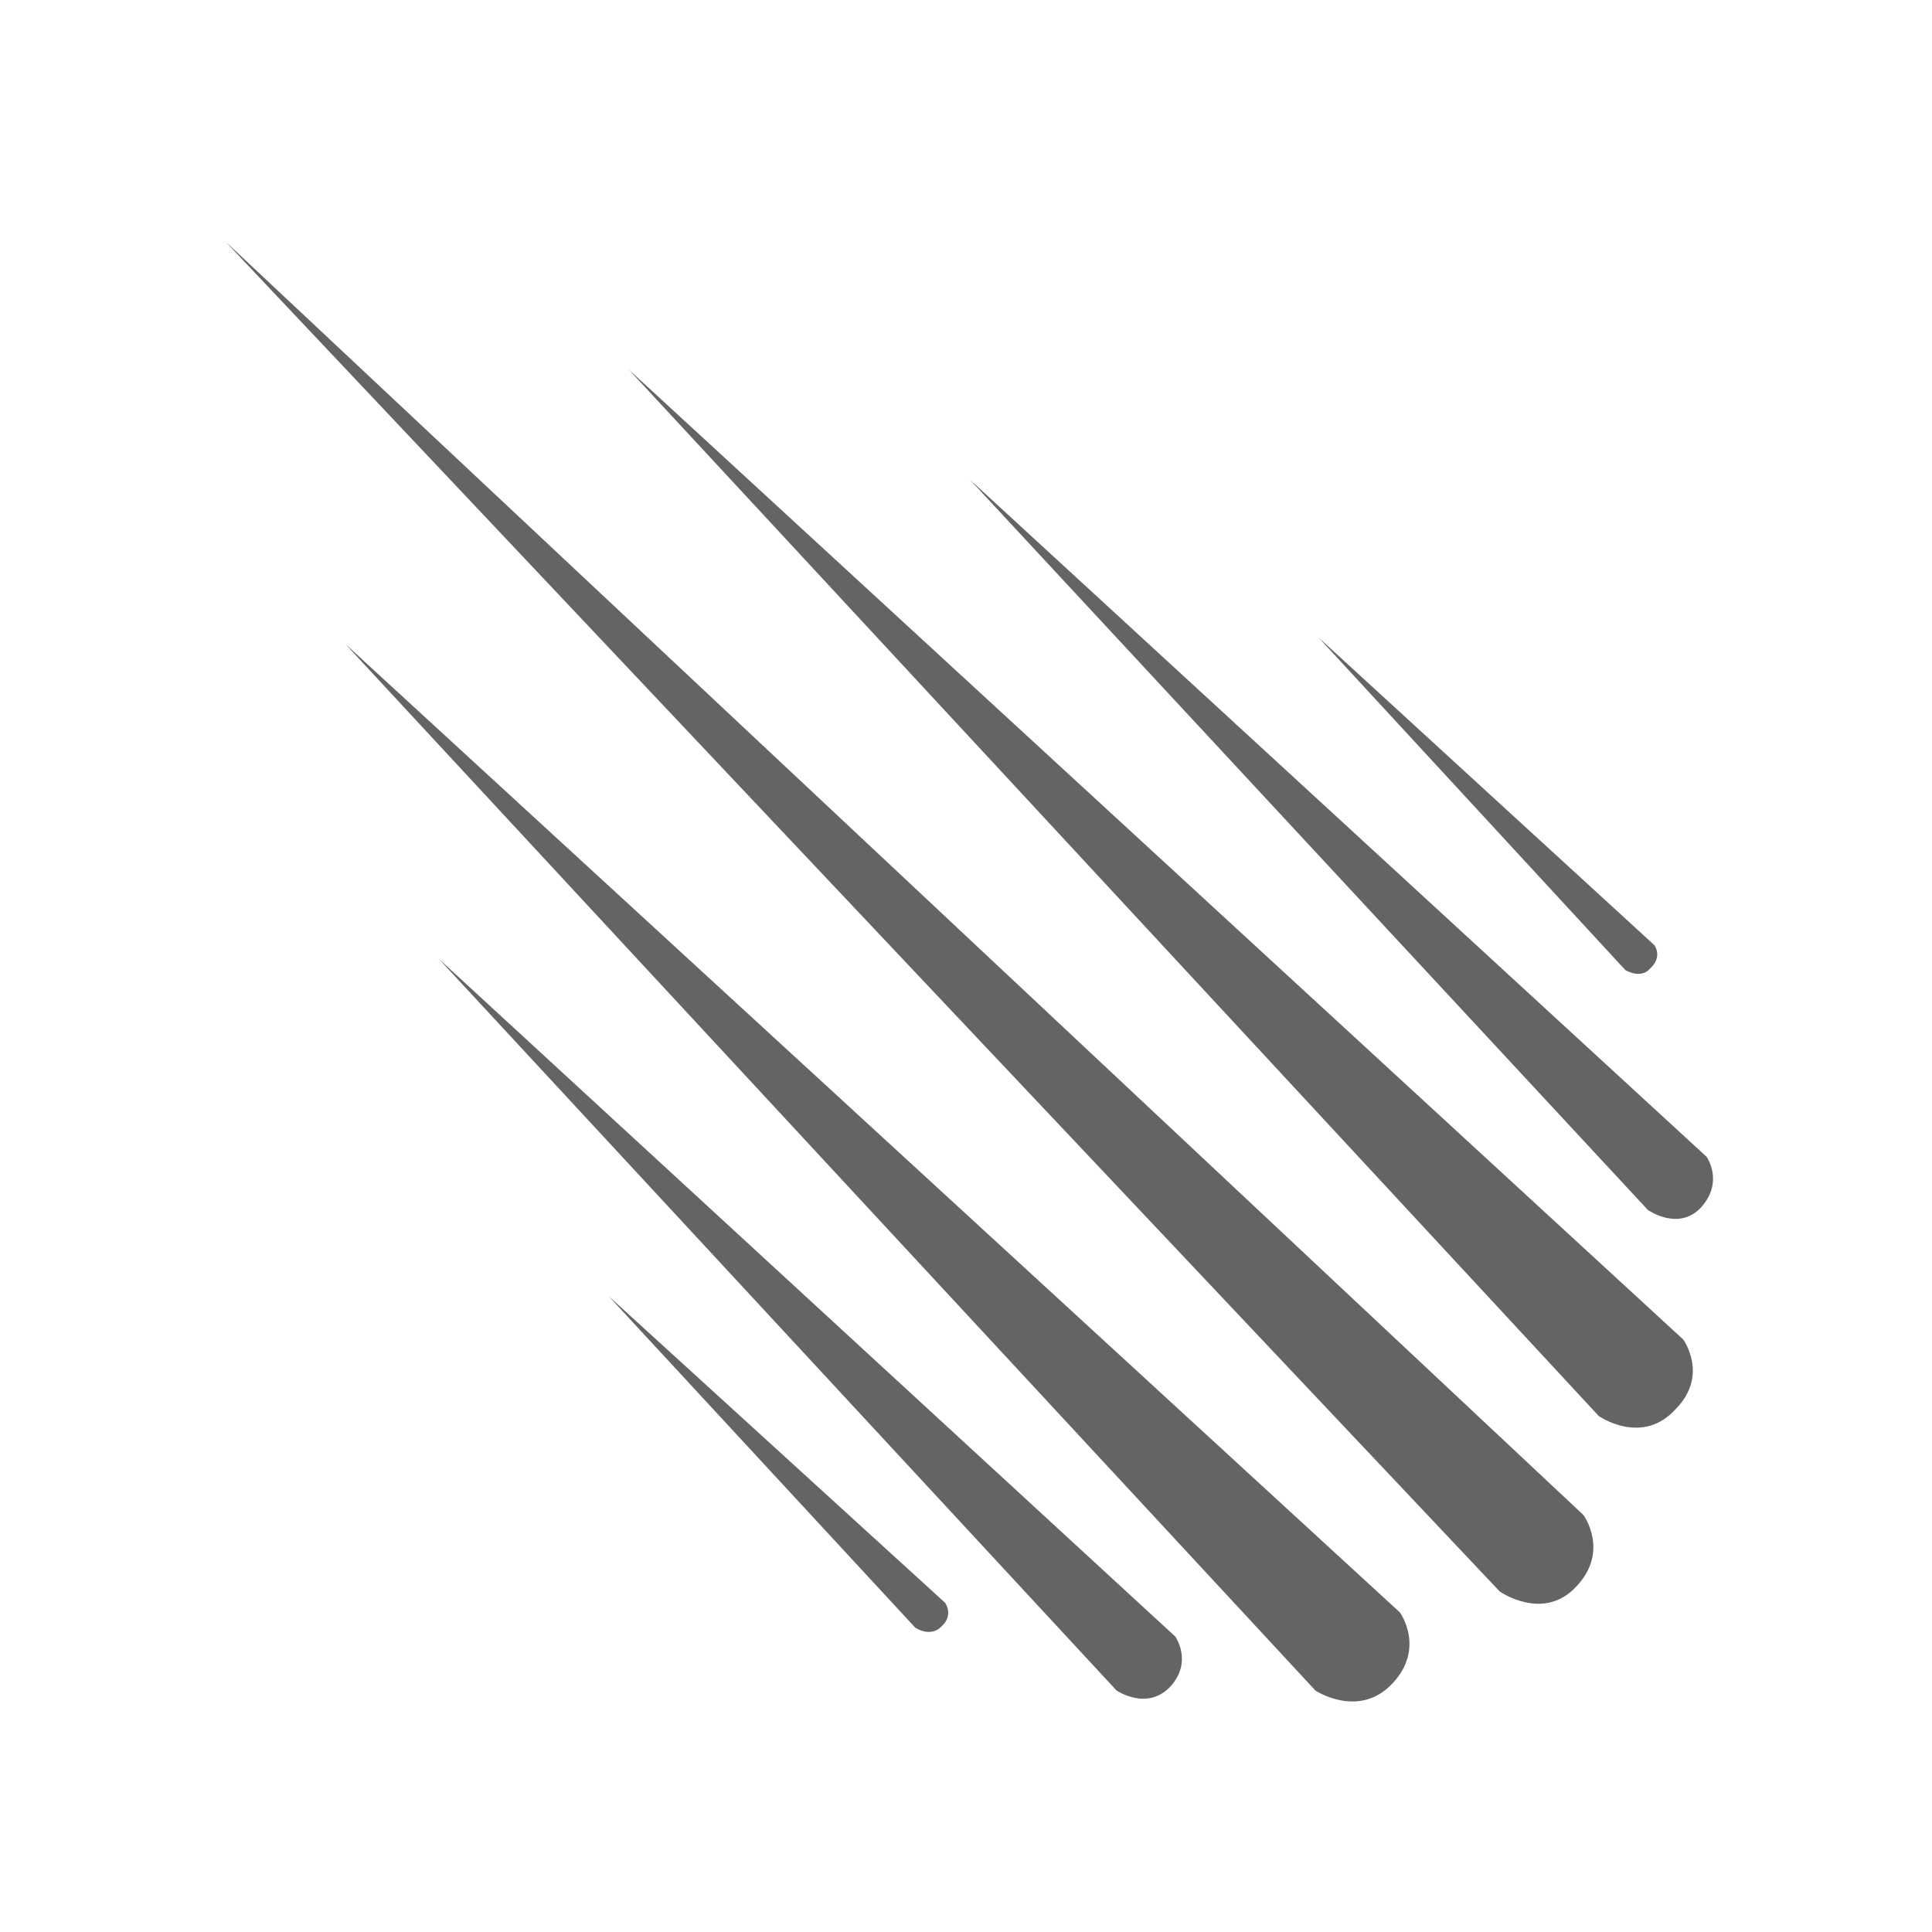
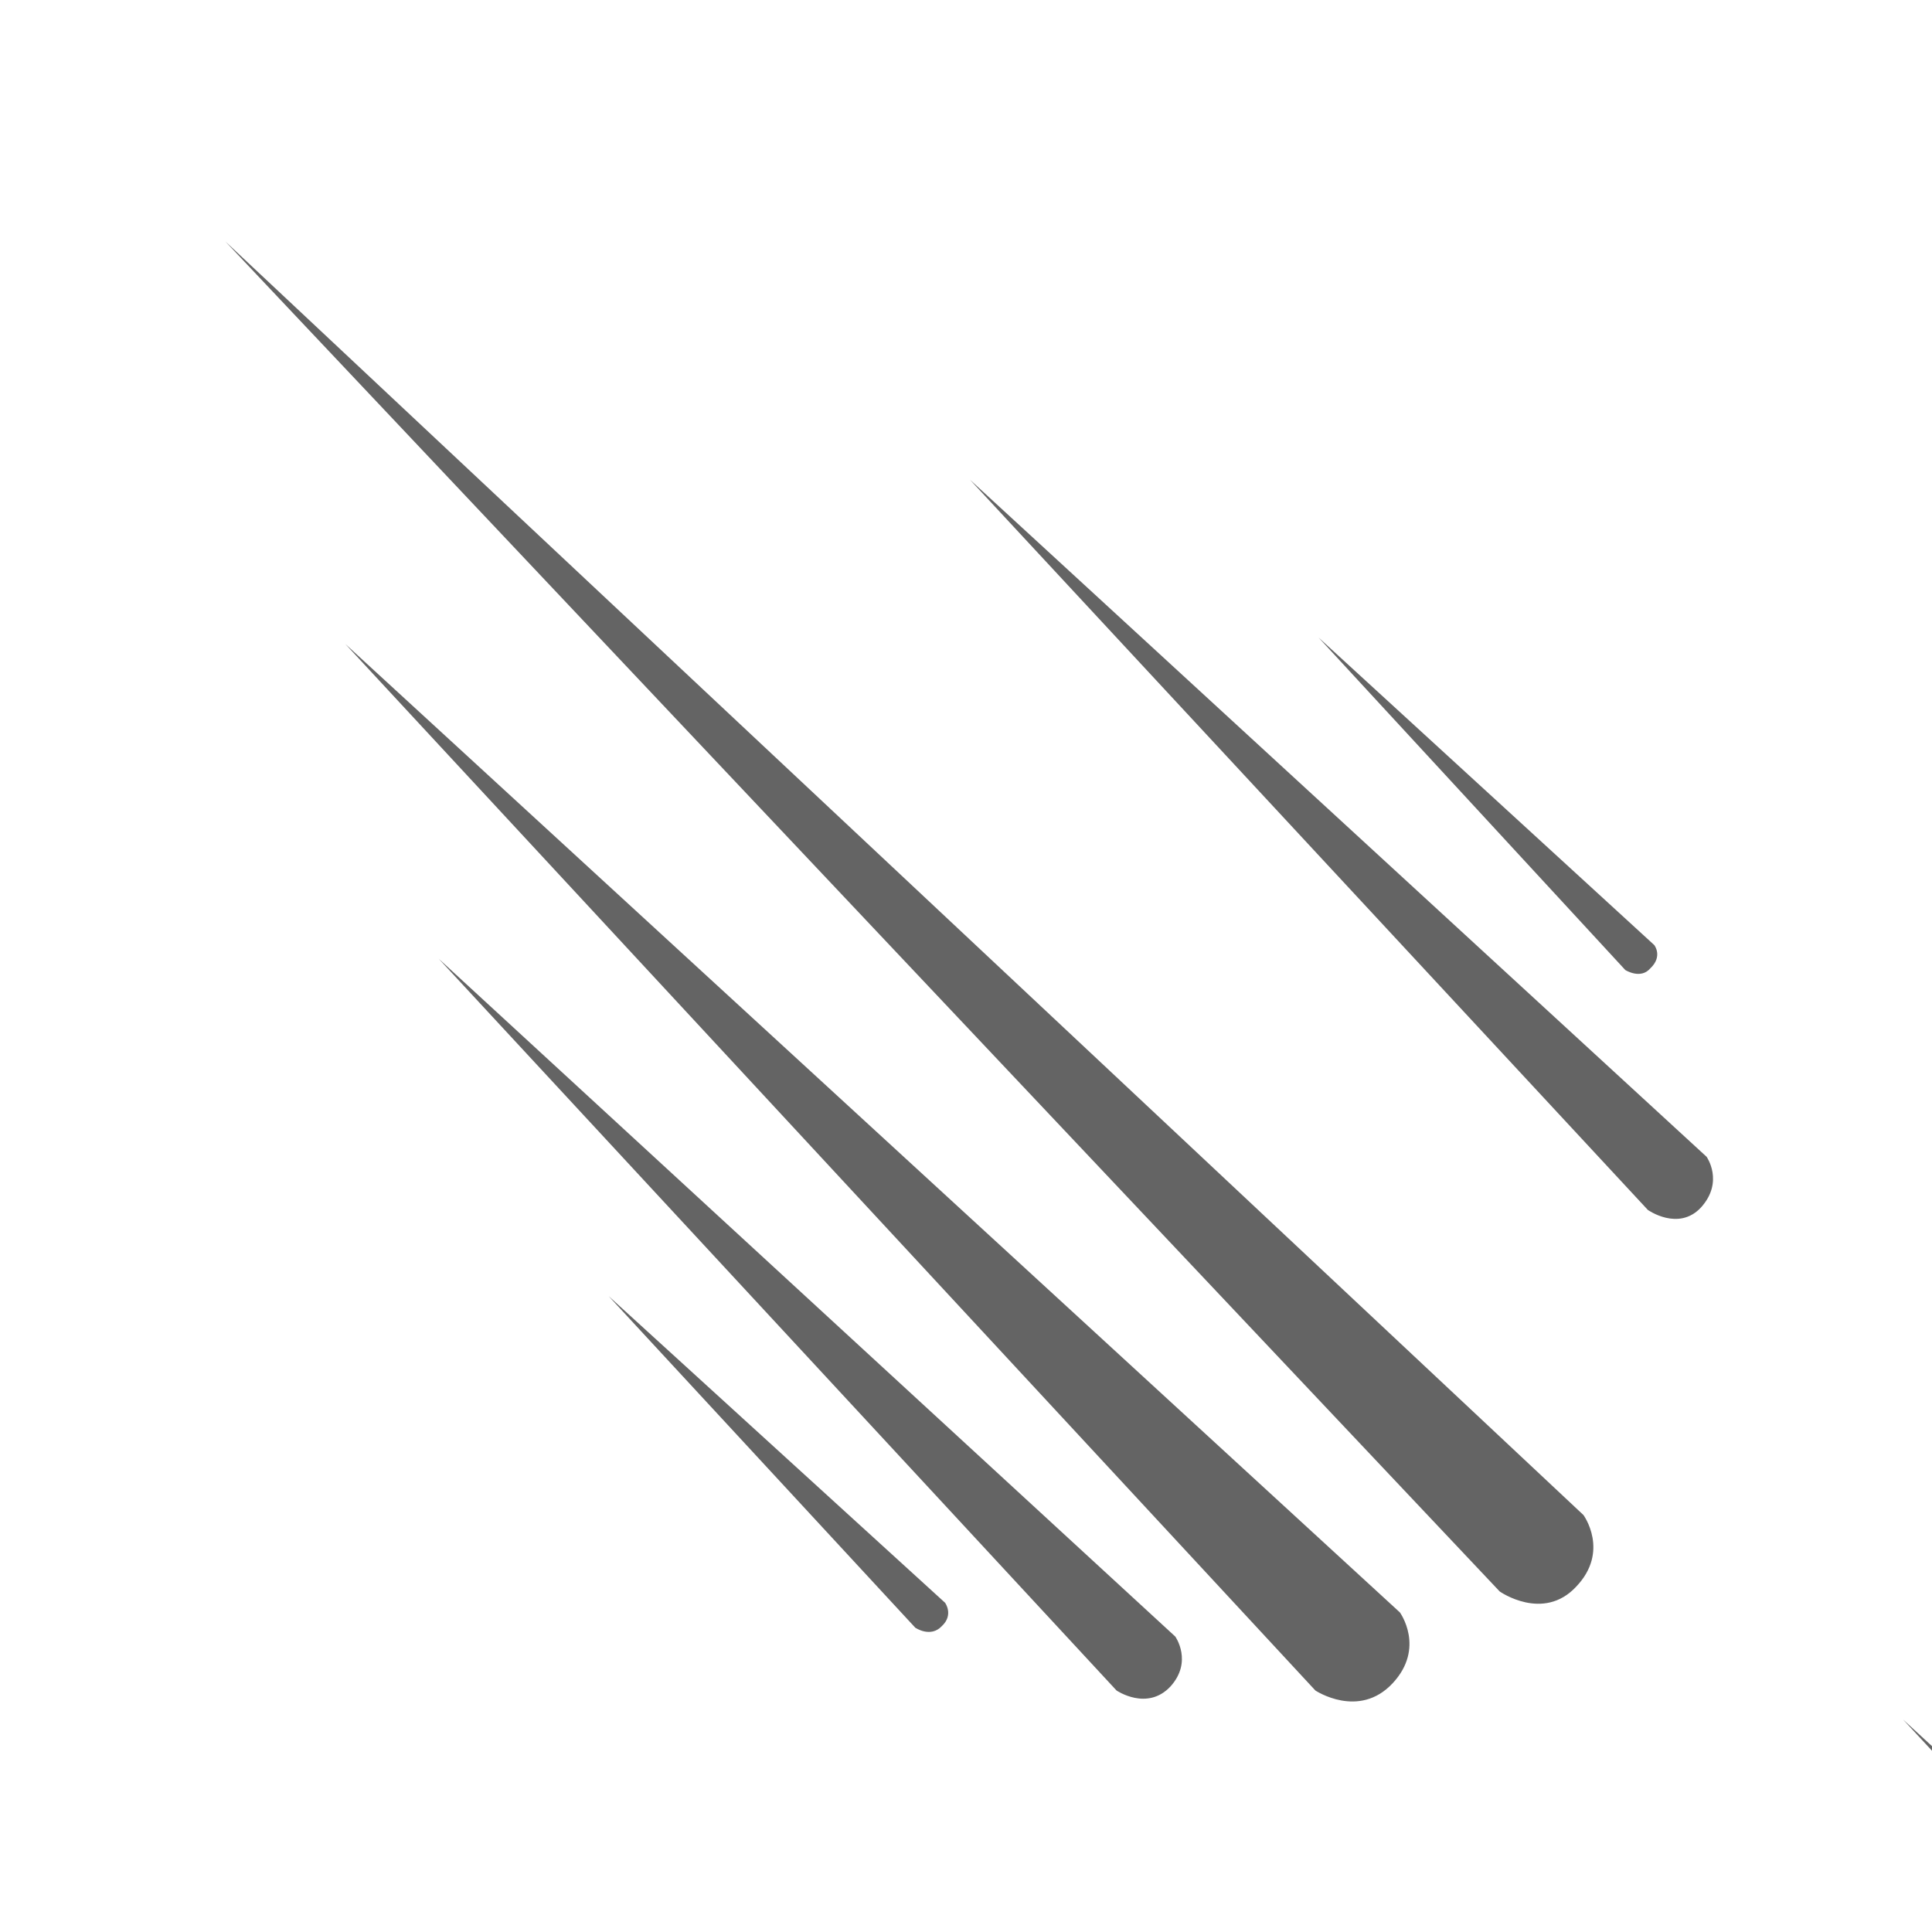
<svg xmlns="http://www.w3.org/2000/svg" aria-hidden="true" width="1em" height="1em" viewBox="0 0 24 24" data-icon="mdi:meteor" data-width="1em" data-height="1em" data-inline="false" class="iconify">
-   <path d="M2.8 3l16.87 15.82s.33.45-.09.89c-.41.44-.95.06-.95.06L2.8 3m5.01 1.59l13.1 12.05s.32.44-.09.86c-.42.47-.96.09-.96.09l-12.05-13M4.29 8l13.1 12.03s.32.44-.09.88c-.42.45-.96.09-.96.09L4.29 8m7.76-2.04l9.15 8.41s.22.31-.07.63c-.28.3-.66.03-.66.03l-8.42-9.07m-6.6 5.95l9.15 8.42s.22.31-.06.62c-.29.31-.67.05-.67.05l-8.42-9.09m10.93-3.99l4.17 3.82s.11.14-.05.29c-.12.14-.31.02-.31.02l-3.81-4.13M7.56 16.1l4.18 3.81s.11.15-.04.29c-.14.15-.33.02-.33.02L7.56 16.1z" fill="#646464" />
+   <path d="M2.8 3l16.87 15.82s.33.45-.09.89c-.41.44-.95.06-.95.06m5.01 1.59l13.1 12.05s.32.44-.09.86c-.42.47-.96.09-.96.09l-12.05-13M4.29 8l13.1 12.03s.32.44-.09.88c-.42.45-.96.09-.96.09L4.29 8m7.76-2.04l9.15 8.41s.22.31-.07.63c-.28.3-.66.03-.66.03l-8.42-9.07m-6.6 5.95l9.15 8.42s.22.31-.06.62c-.29.31-.67.05-.67.05l-8.42-9.09m10.93-3.99l4.17 3.82s.11.14-.05.29c-.12.14-.31.02-.31.02l-3.81-4.13M7.56 16.1l4.18 3.81s.11.15-.04.29c-.14.15-.33.02-.33.02L7.56 16.1z" fill="#646464" />
</svg>